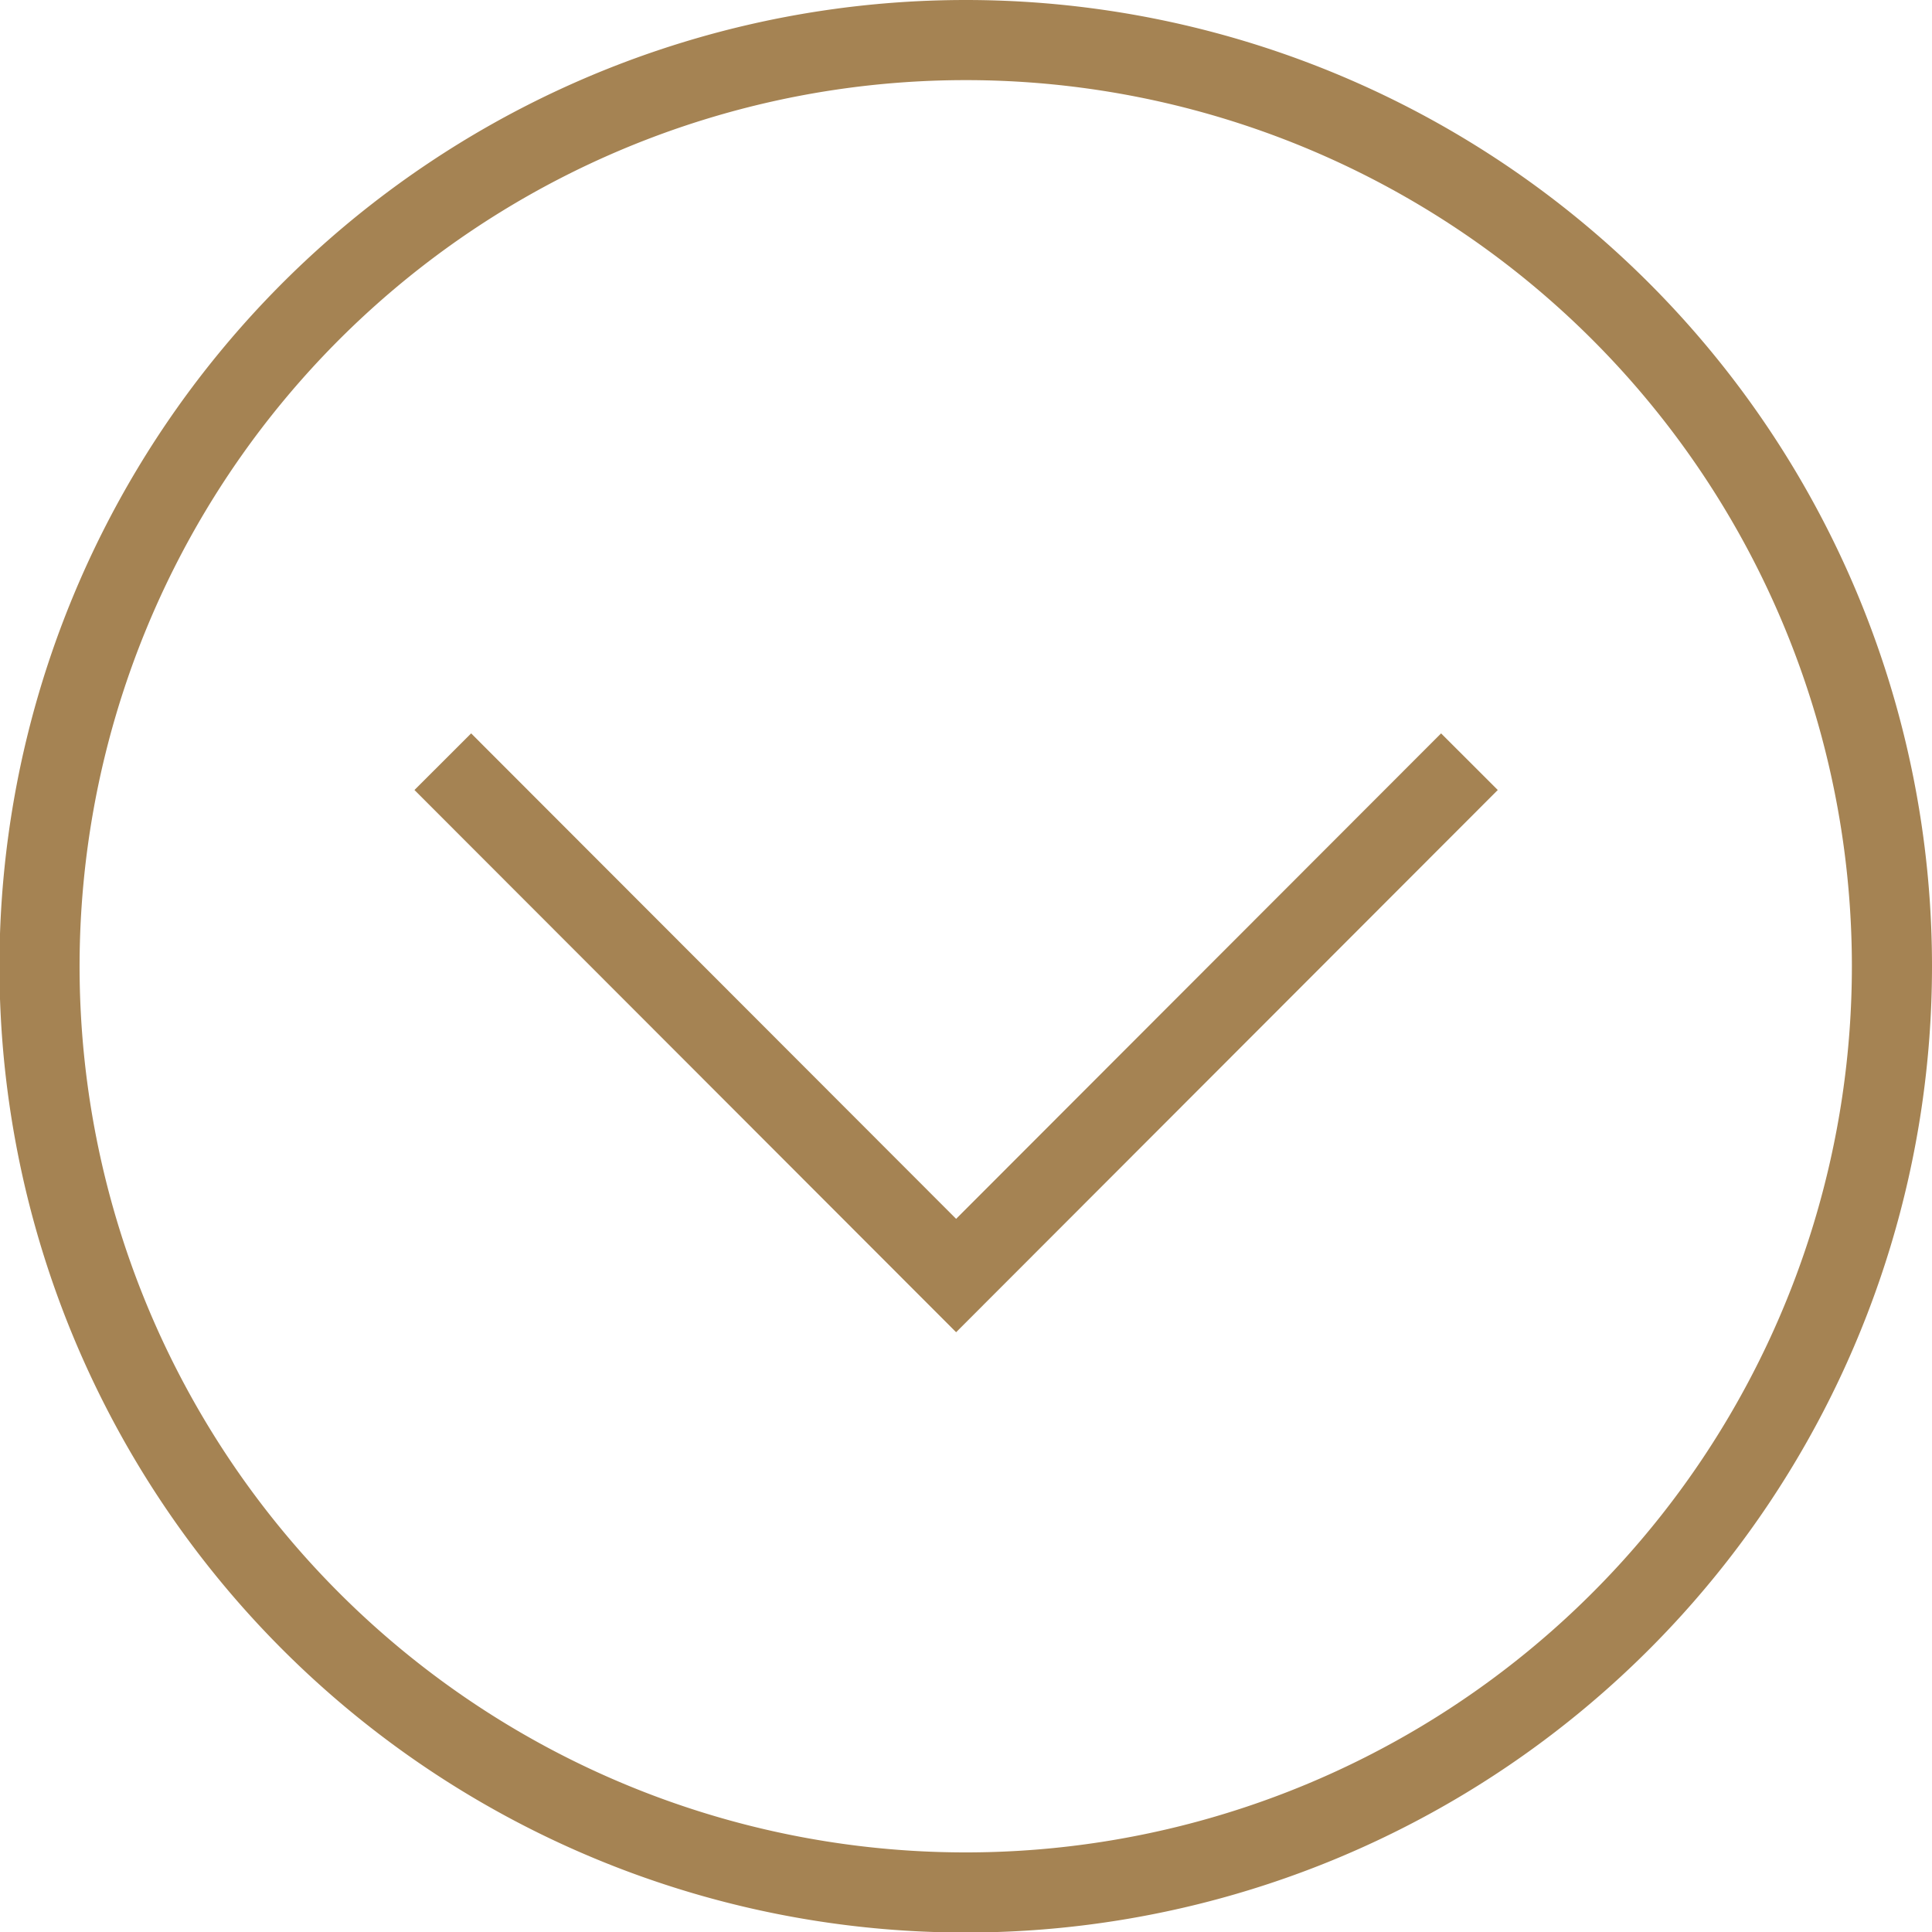
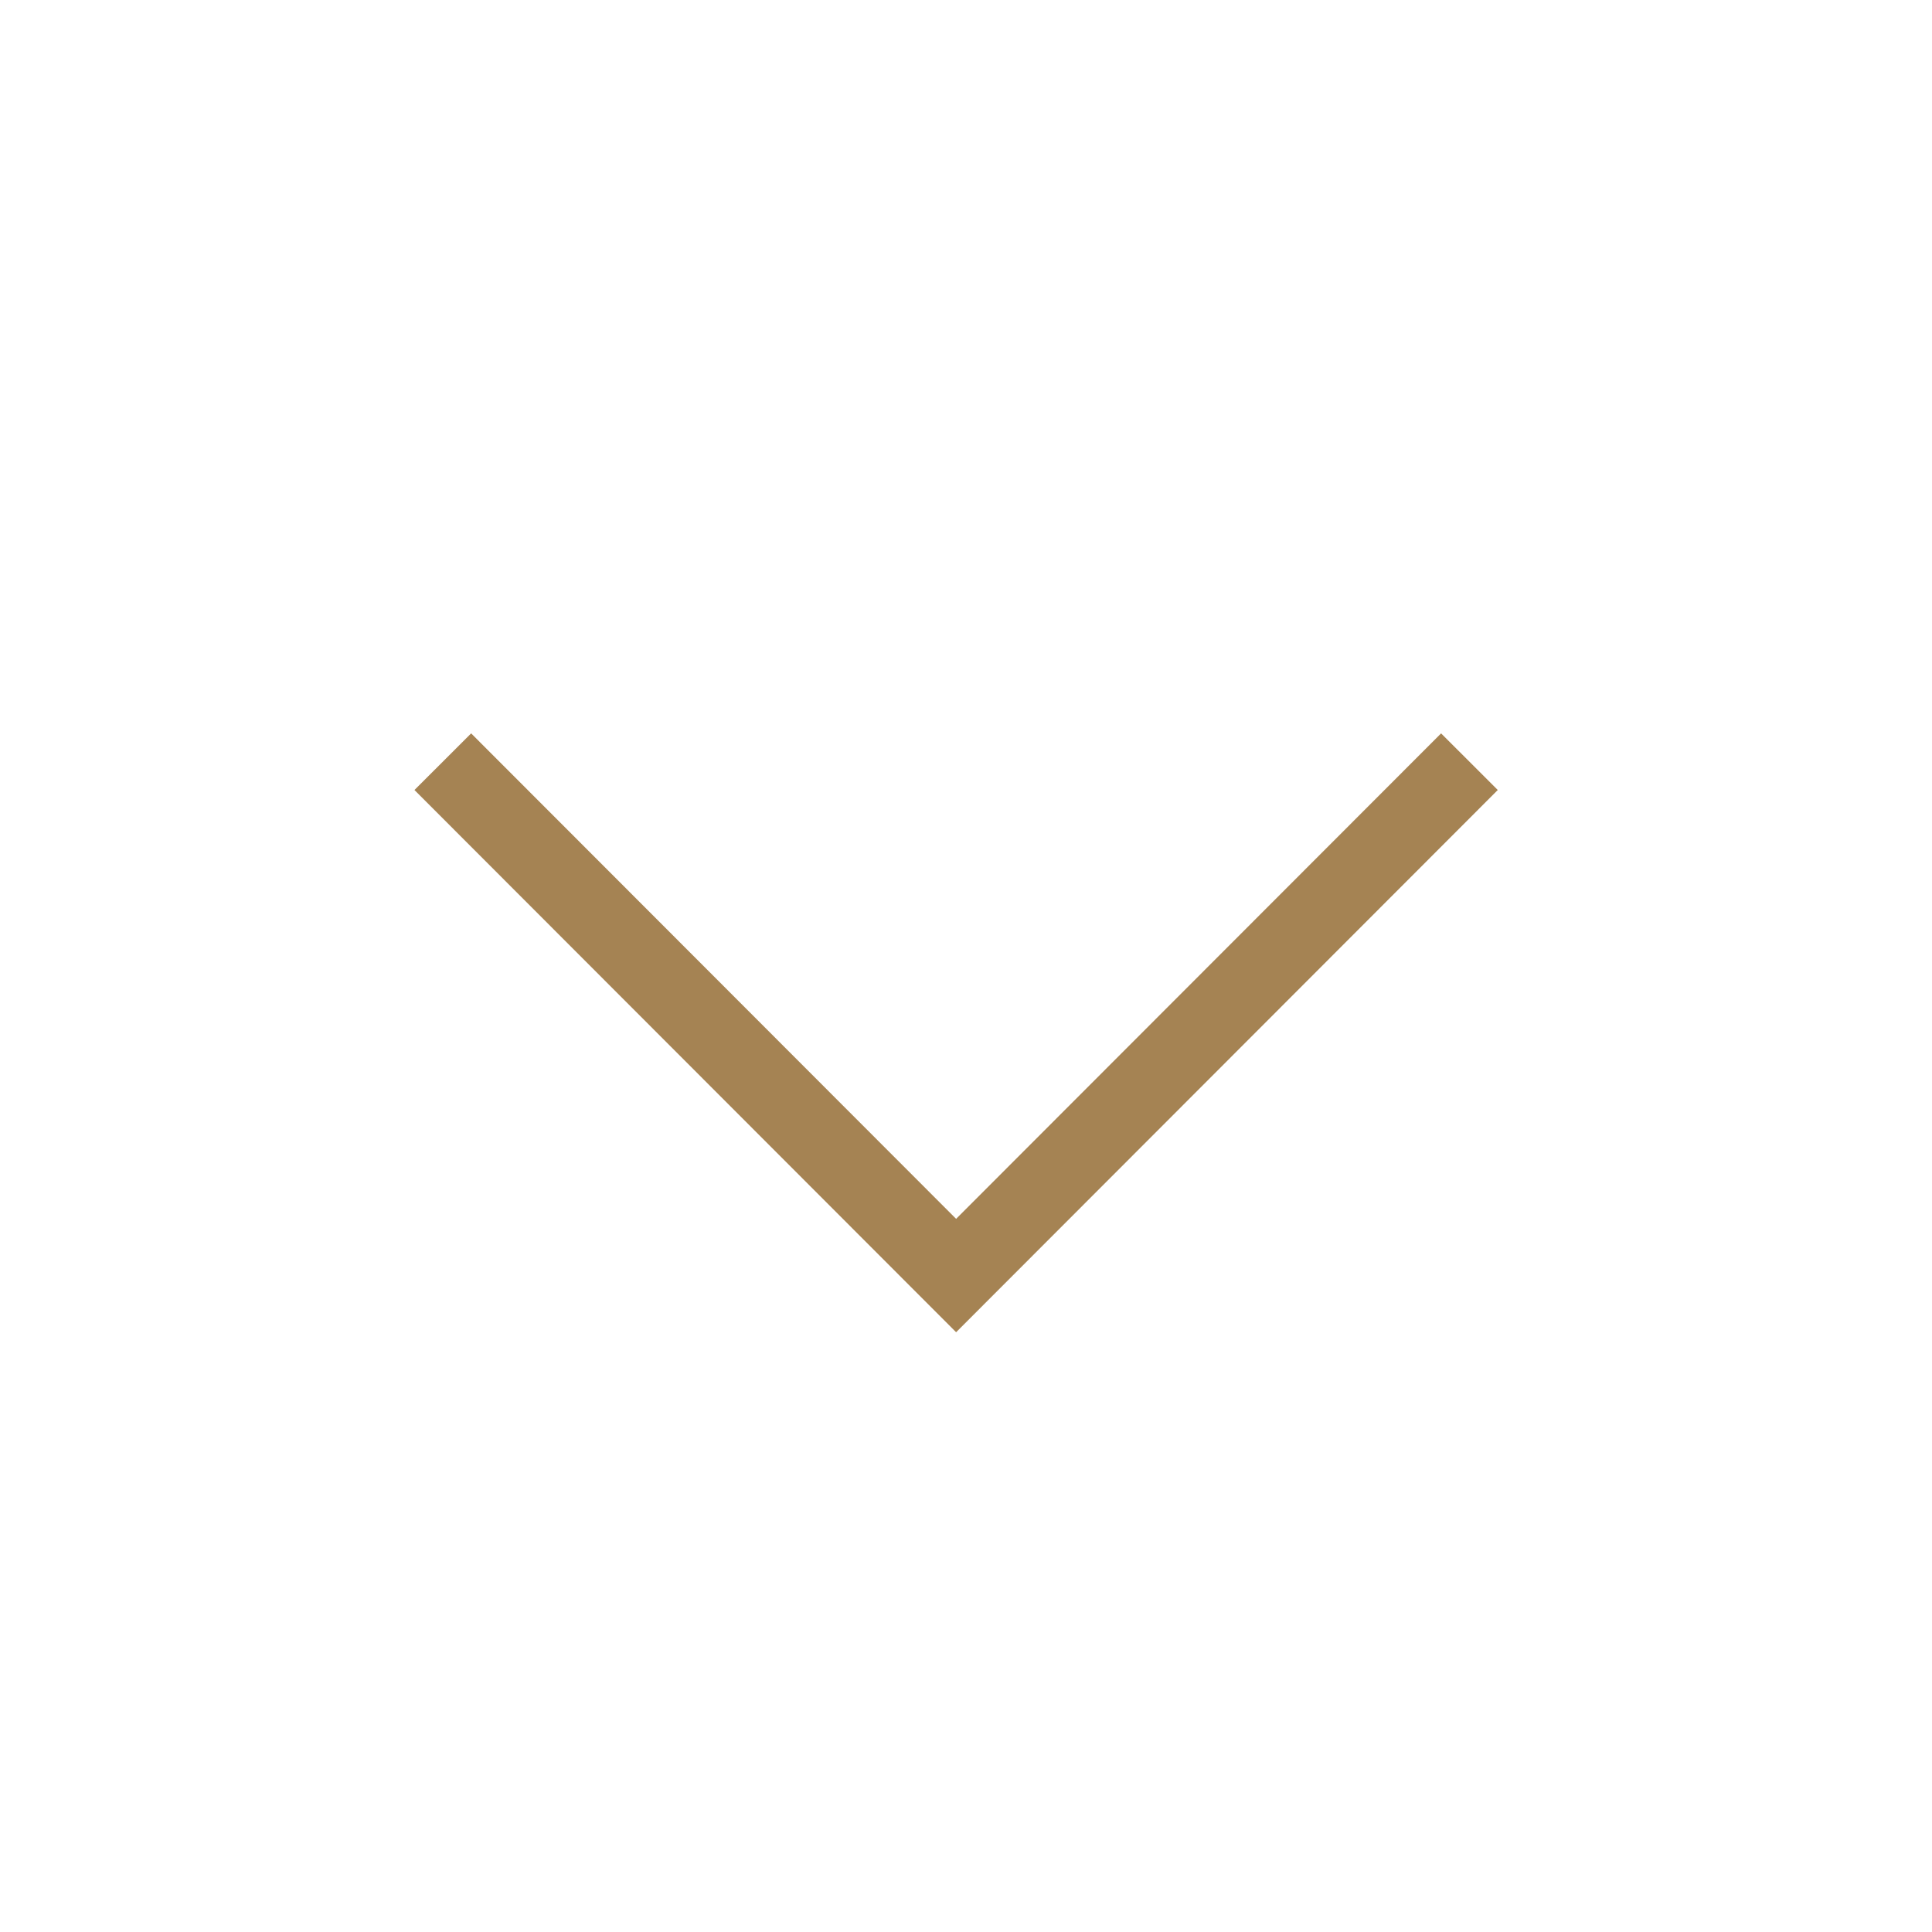
<svg xmlns="http://www.w3.org/2000/svg" viewBox="0 0 36.17 36.17">
  <defs>
    <style>.cls-1{fill:none;stroke:#a58353;stroke-miterlimit:10;stroke-width:1.5px;}</style>
  </defs>
  <title>circle-down</title>
  <g id="Layer_2" data-name="Layer 2">
    <g id="Layer_1-2" data-name="Layer 1">
      <polyline class="cls-1" points="27.51 14.26 17.9 23.88 8.29 14.26" />
-       <path class="cls-1" d="M35.42,18.08A17.34,17.34,0,1,1,18.08.75,17.34,17.34,0,0,1,35.42,18.08Z" />
    </g>
  </g>
</svg>